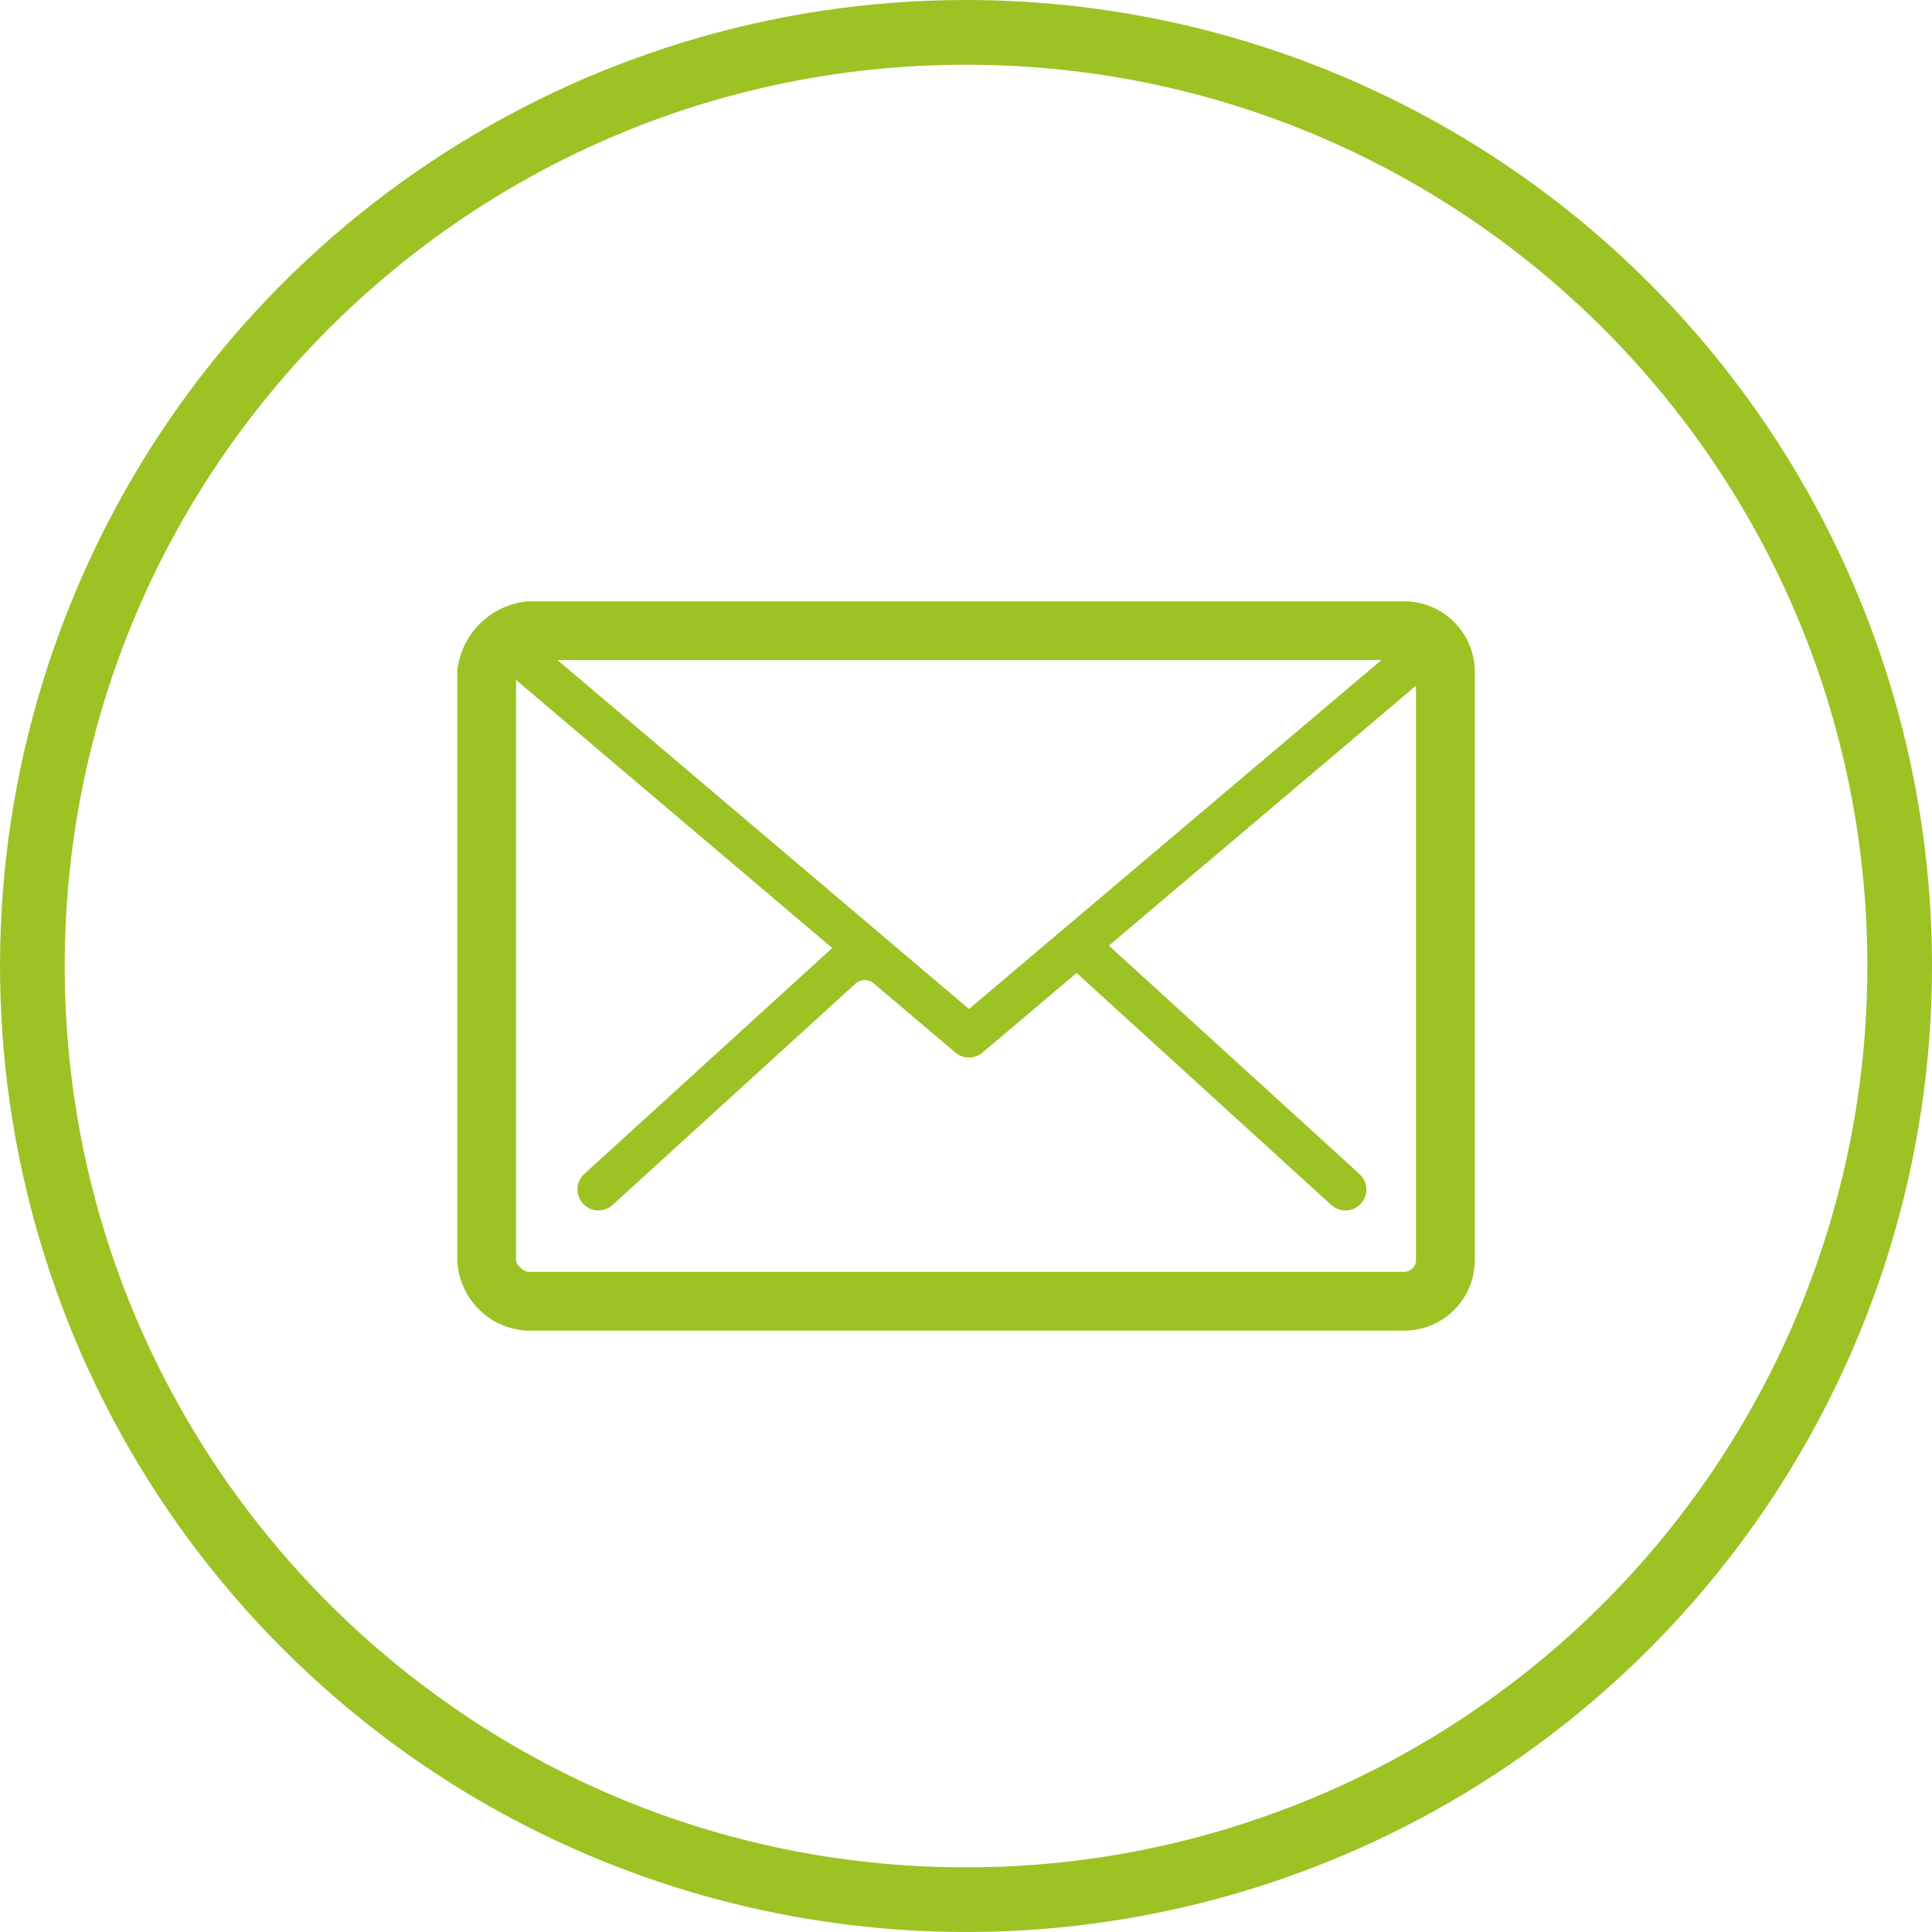
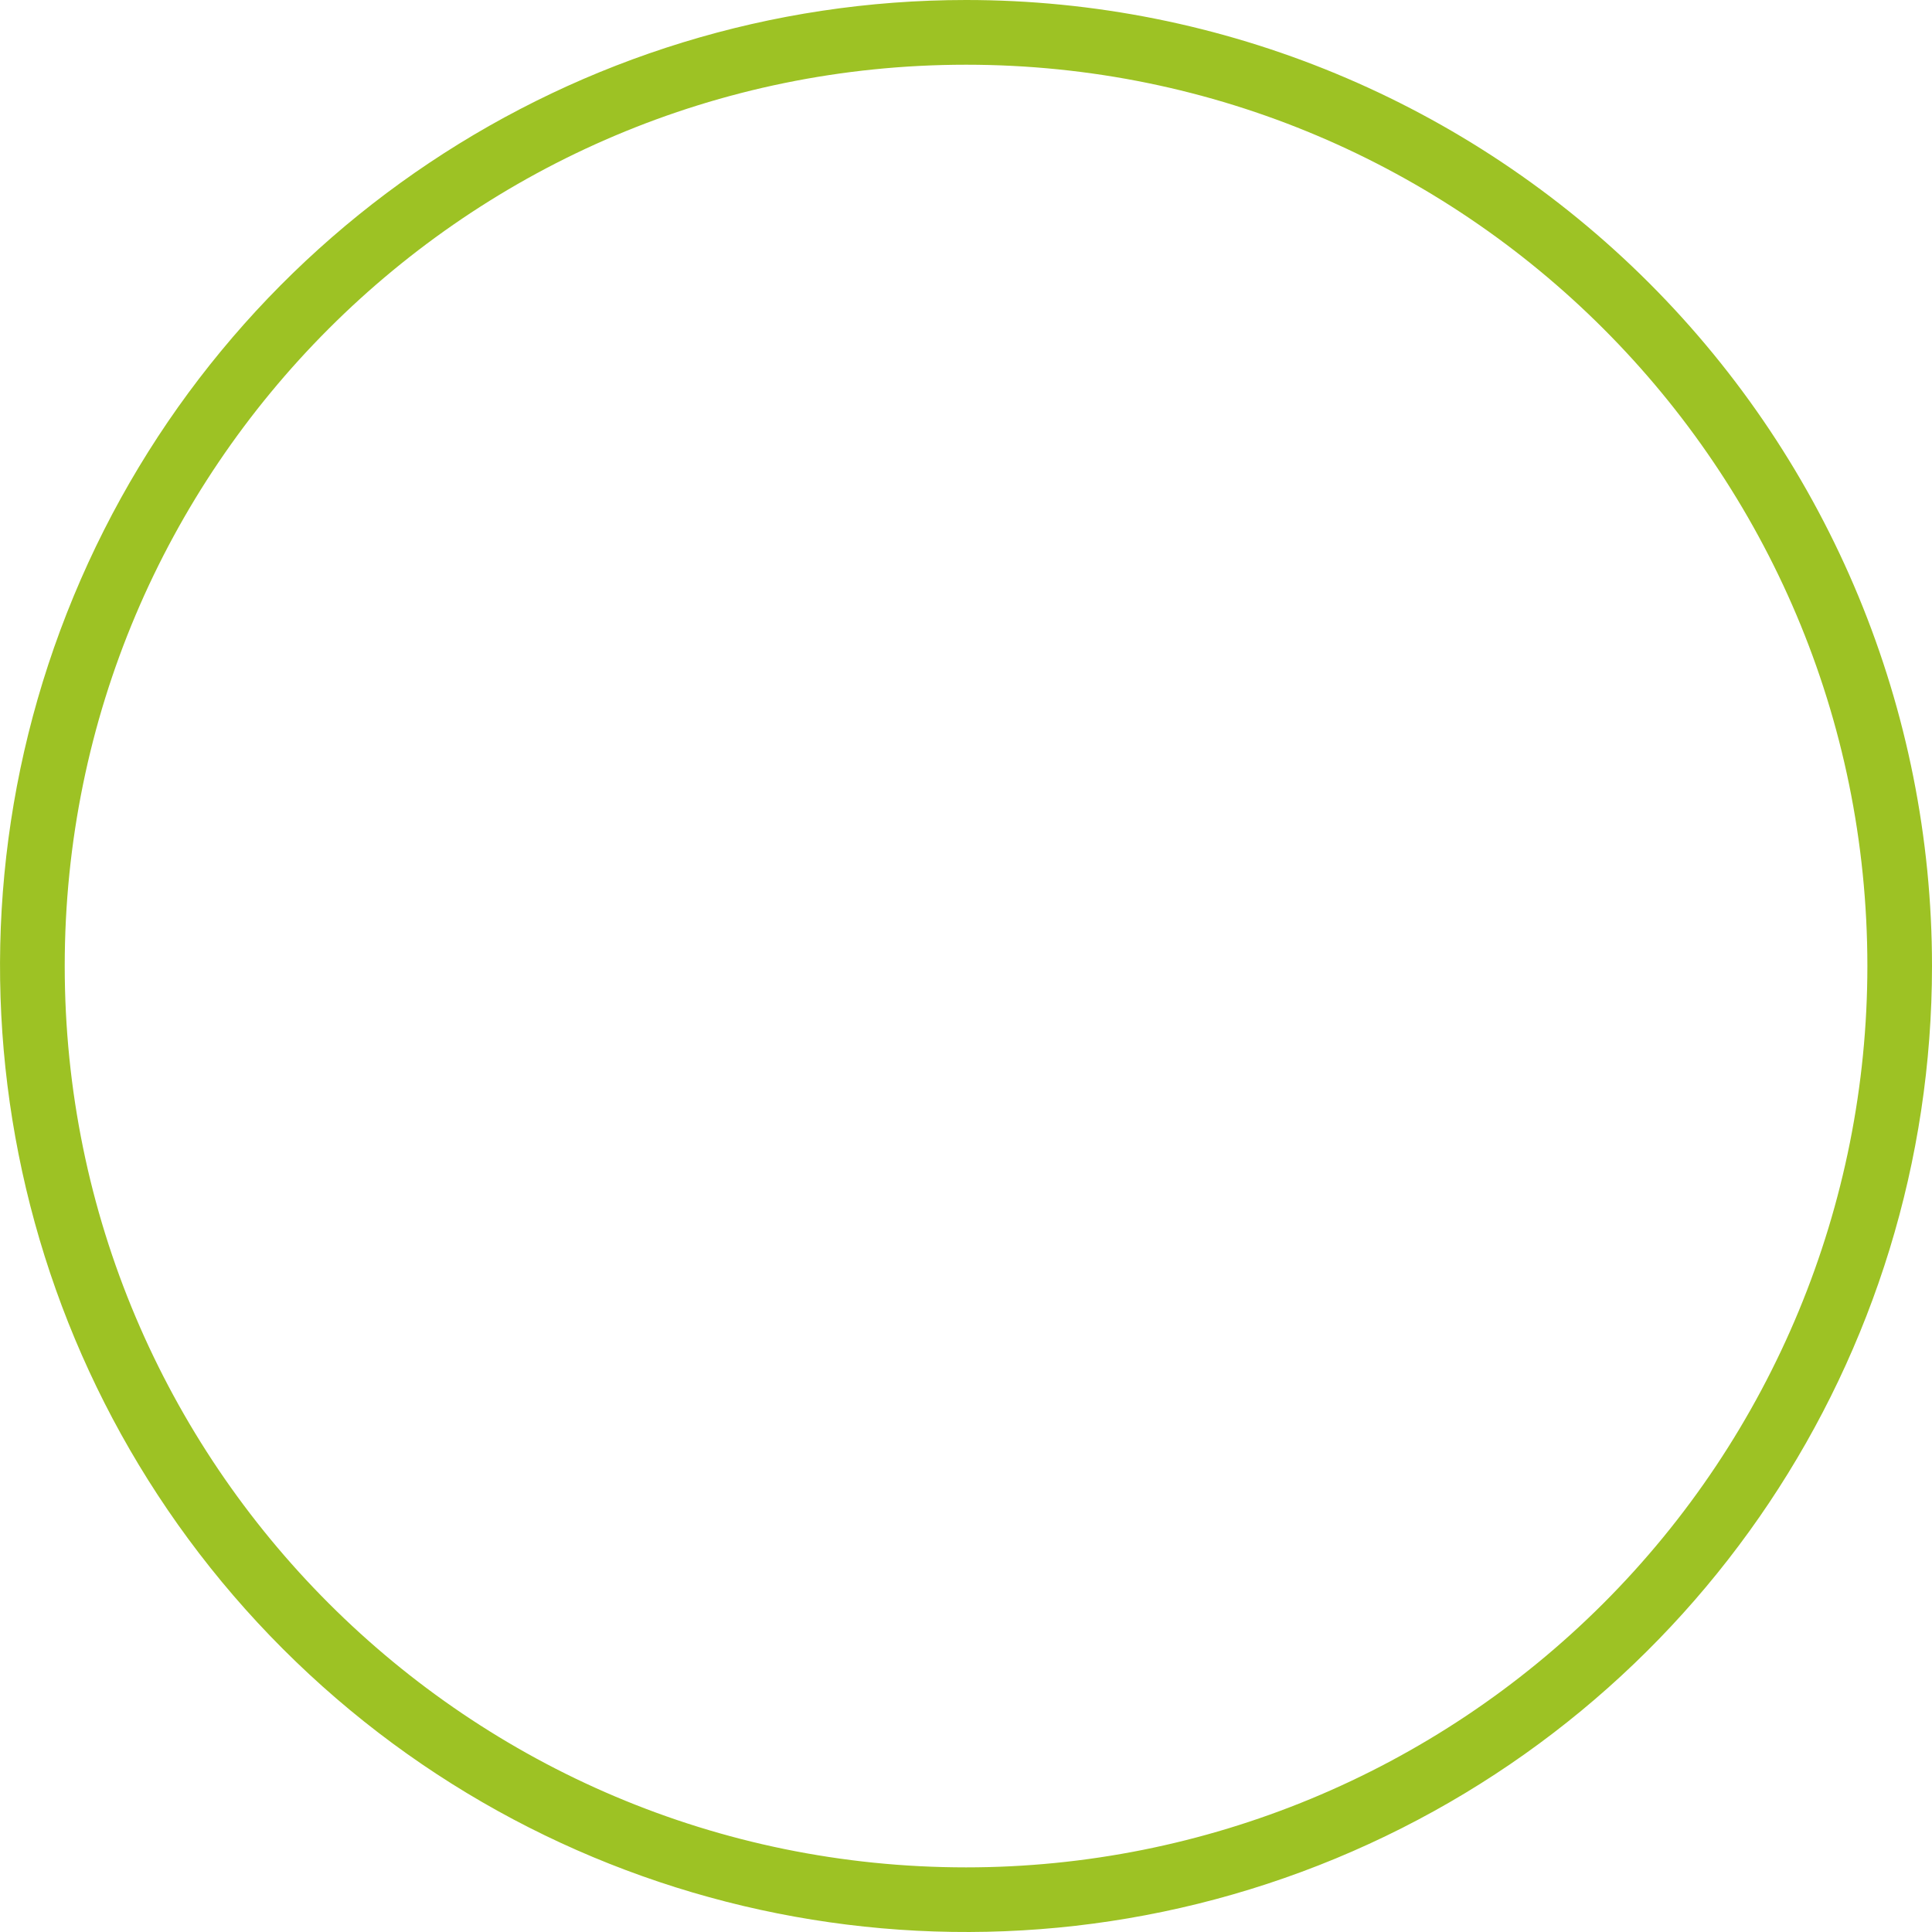
<svg xmlns="http://www.w3.org/2000/svg" width="20px" height="20px" viewBox="0 0 20 20" version="1.1">
  <title>noun_Mail_2278341</title>
  <g id="Symbols" stroke="none" stroke-width="1" fill="none" fill-rule="evenodd">
    <g id="footer" transform="translate(-225, -451)" fill="#9DC224" fill-rule="nonzero">
      <g id="noun_Mail_2278341" transform="translate(225, 451)">
-         <path d="M14.536,6.225 L5.464,6.225 C5.104,6.258 4.809,6.526 4.743,6.882 C4.737,6.906 4.734,6.931 4.734,6.955 L4.734,13.044 C4.749,13.441 5.067,13.76 5.464,13.775 L14.536,13.775 C14.939,13.775 15.267,13.448 15.267,13.044 L15.267,6.955 C15.267,6.552 14.94,6.225 14.536,6.225 Z M14.3,6.833 L10.031,10.445 L5.771,6.833 L14.3,6.833 Z M14.658,13.044 C14.658,13.111 14.603,13.166 14.536,13.166 L5.465,13.166 C5.431,13.164 5.342,13.103 5.342,13.044 L5.342,7.039 L8.615,9.814 L6.048,12.153 C5.96,12.234 5.954,12.371 6.035,12.459 C6.115,12.548 6.252,12.554 6.341,12.474 L8.855,10.183 C8.909,10.134 8.99,10.133 9.045,10.18 L9.89,10.896 C9.971,10.965 10.09,10.965 10.171,10.896 L11.145,10.072 L13.781,12.474 C13.838,12.526 13.919,12.544 13.993,12.521 C14.067,12.497 14.123,12.436 14.14,12.36 C14.156,12.284 14.131,12.205 14.073,12.153 L11.479,9.789 L14.658,7.099 L14.658,13.044 Z" id="Shape" />
        <path d="M10.001,0 C5.956,0 2.31,2.436 0.762,6.173 C-0.786,9.909 0.069,14.21 2.929,17.07 C5.789,19.931 10.09,20.786 13.827,19.239 C17.563,17.691 20,14.045 20,10 C20,7.348 18.947,4.805 17.071,2.929 C15.196,1.054 12.653,0 10.001,0 Z M10.001,19.331 C4.848,19.331 0.67,15.153 0.67,10 C0.67,4.847 4.848,0.67 10.001,0.67 C15.154,0.67 19.331,4.847 19.331,10 C19.331,12.475 18.348,14.848 16.598,16.598 C14.848,18.348 12.475,19.331 10.001,19.331 L10.001,19.331 Z" id="Shape" />
      </g>
    </g>
  </g>
</svg>